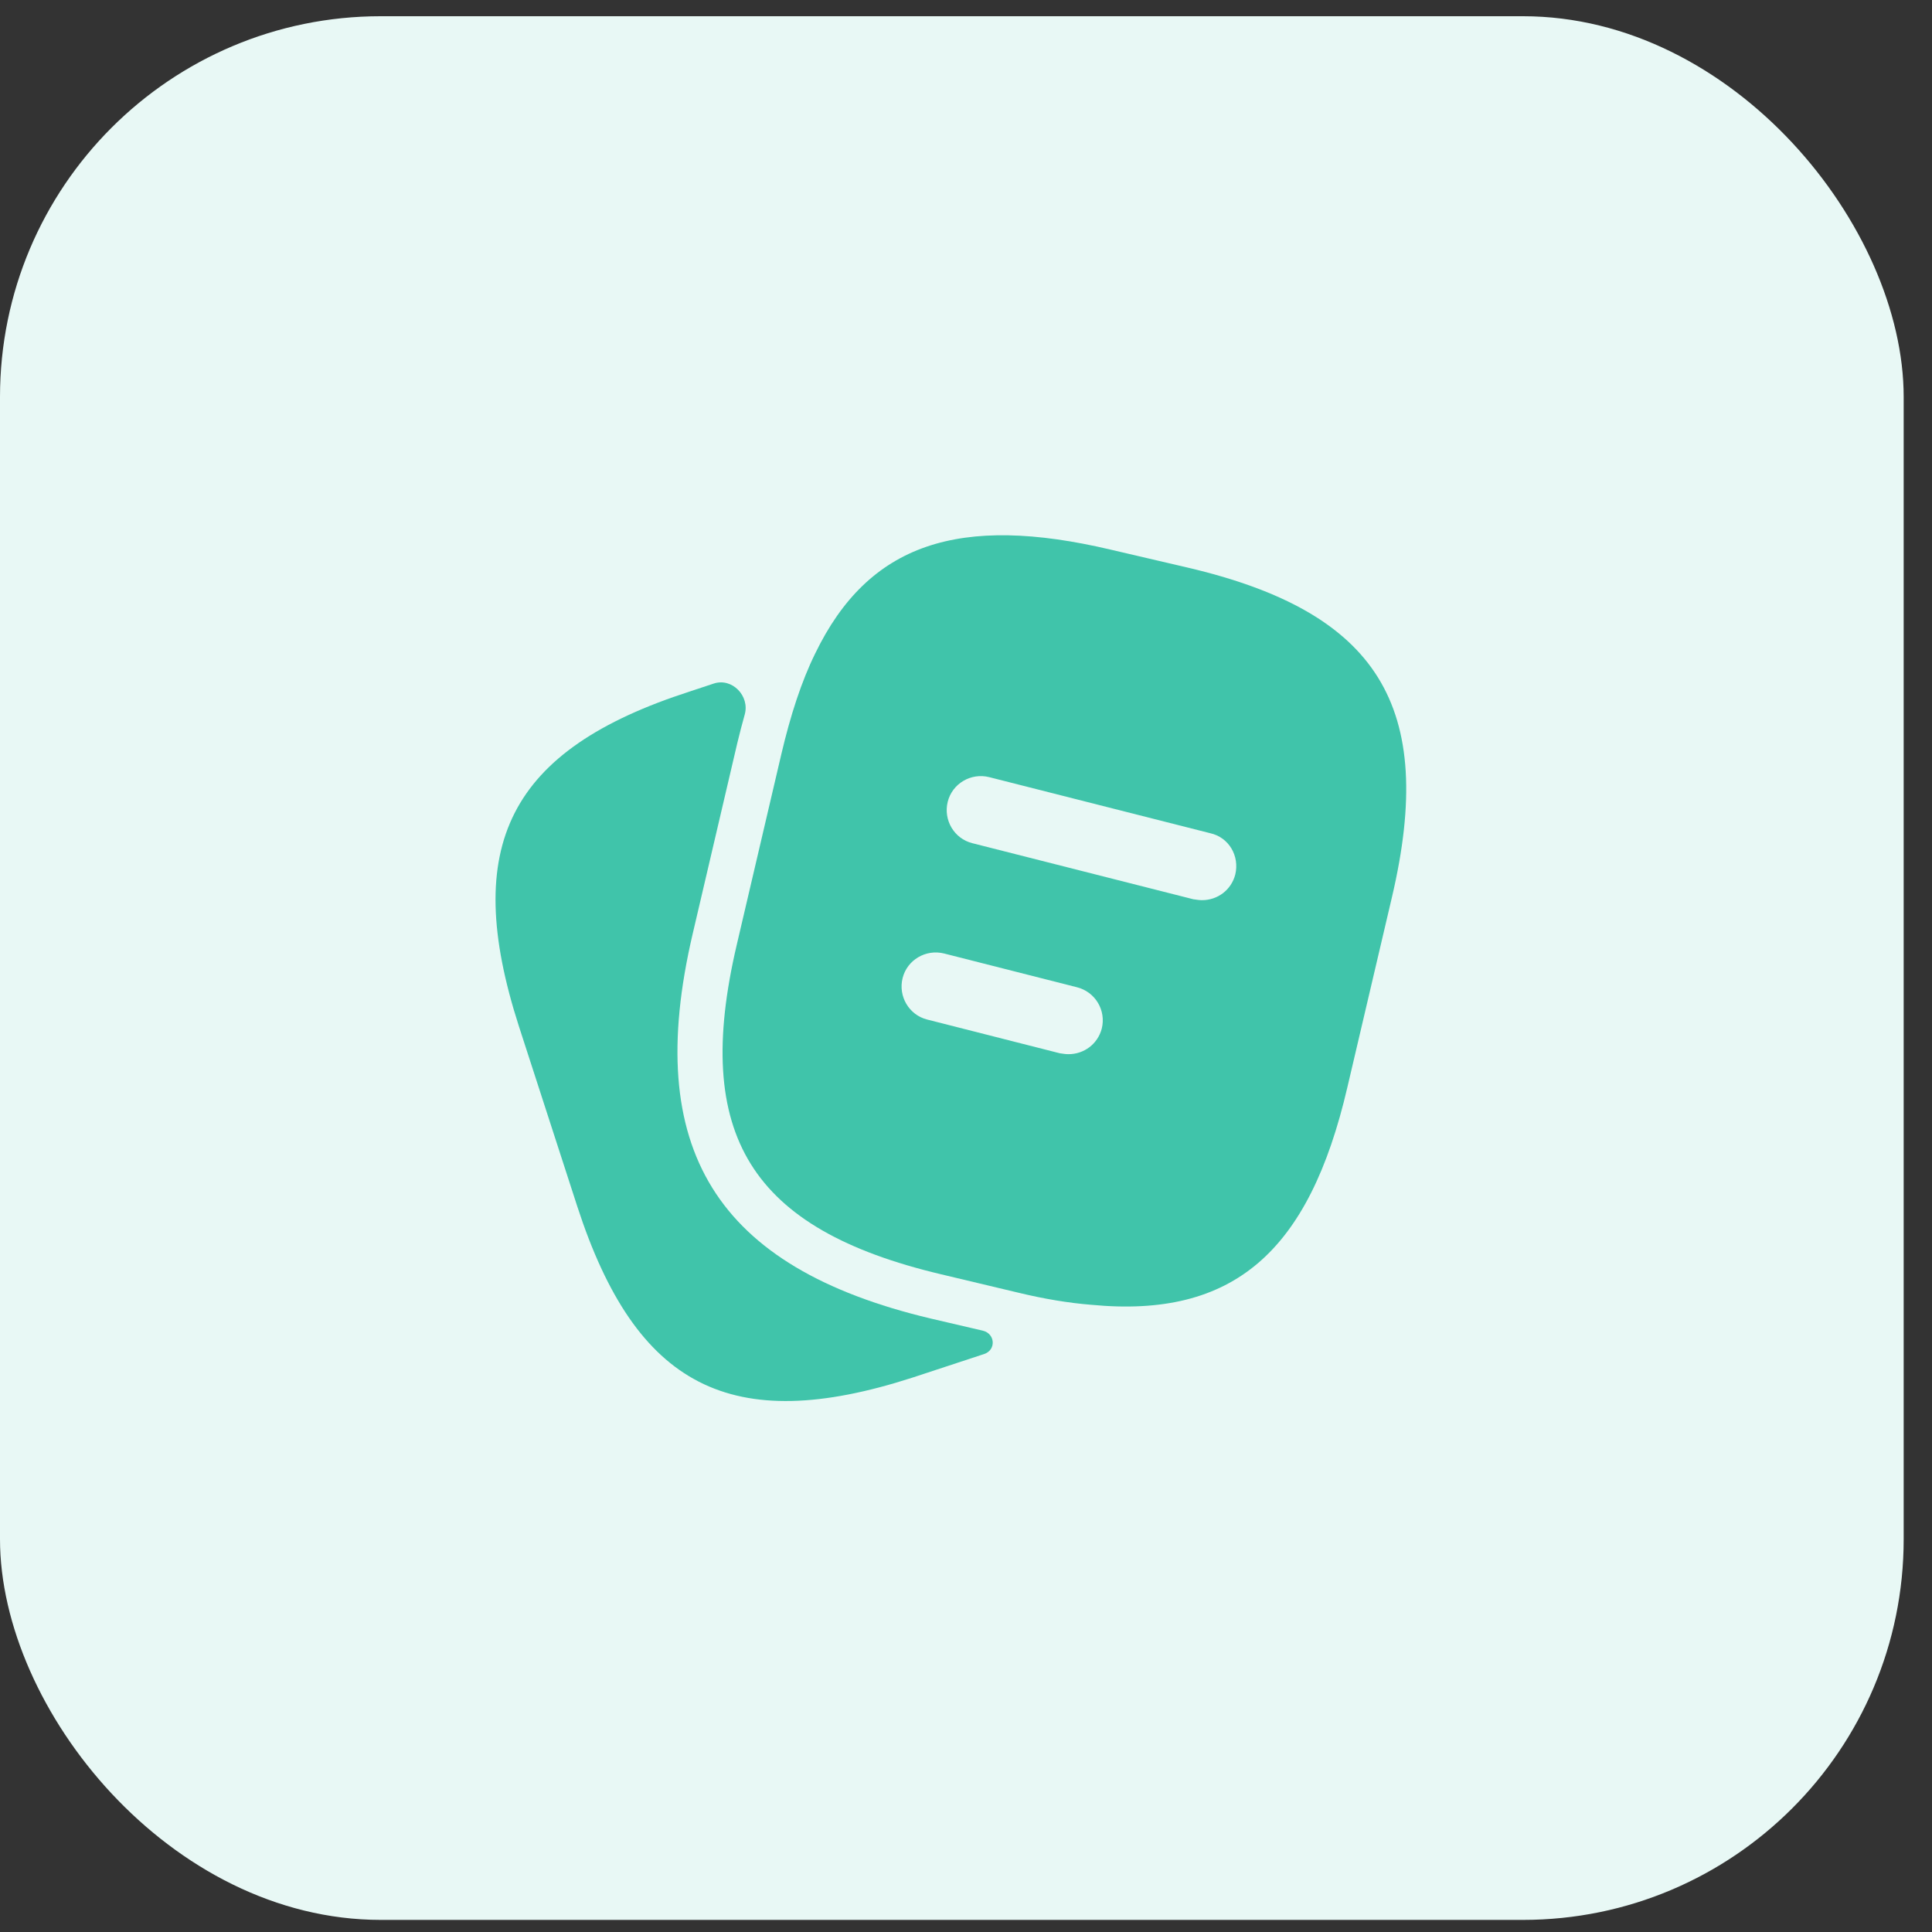
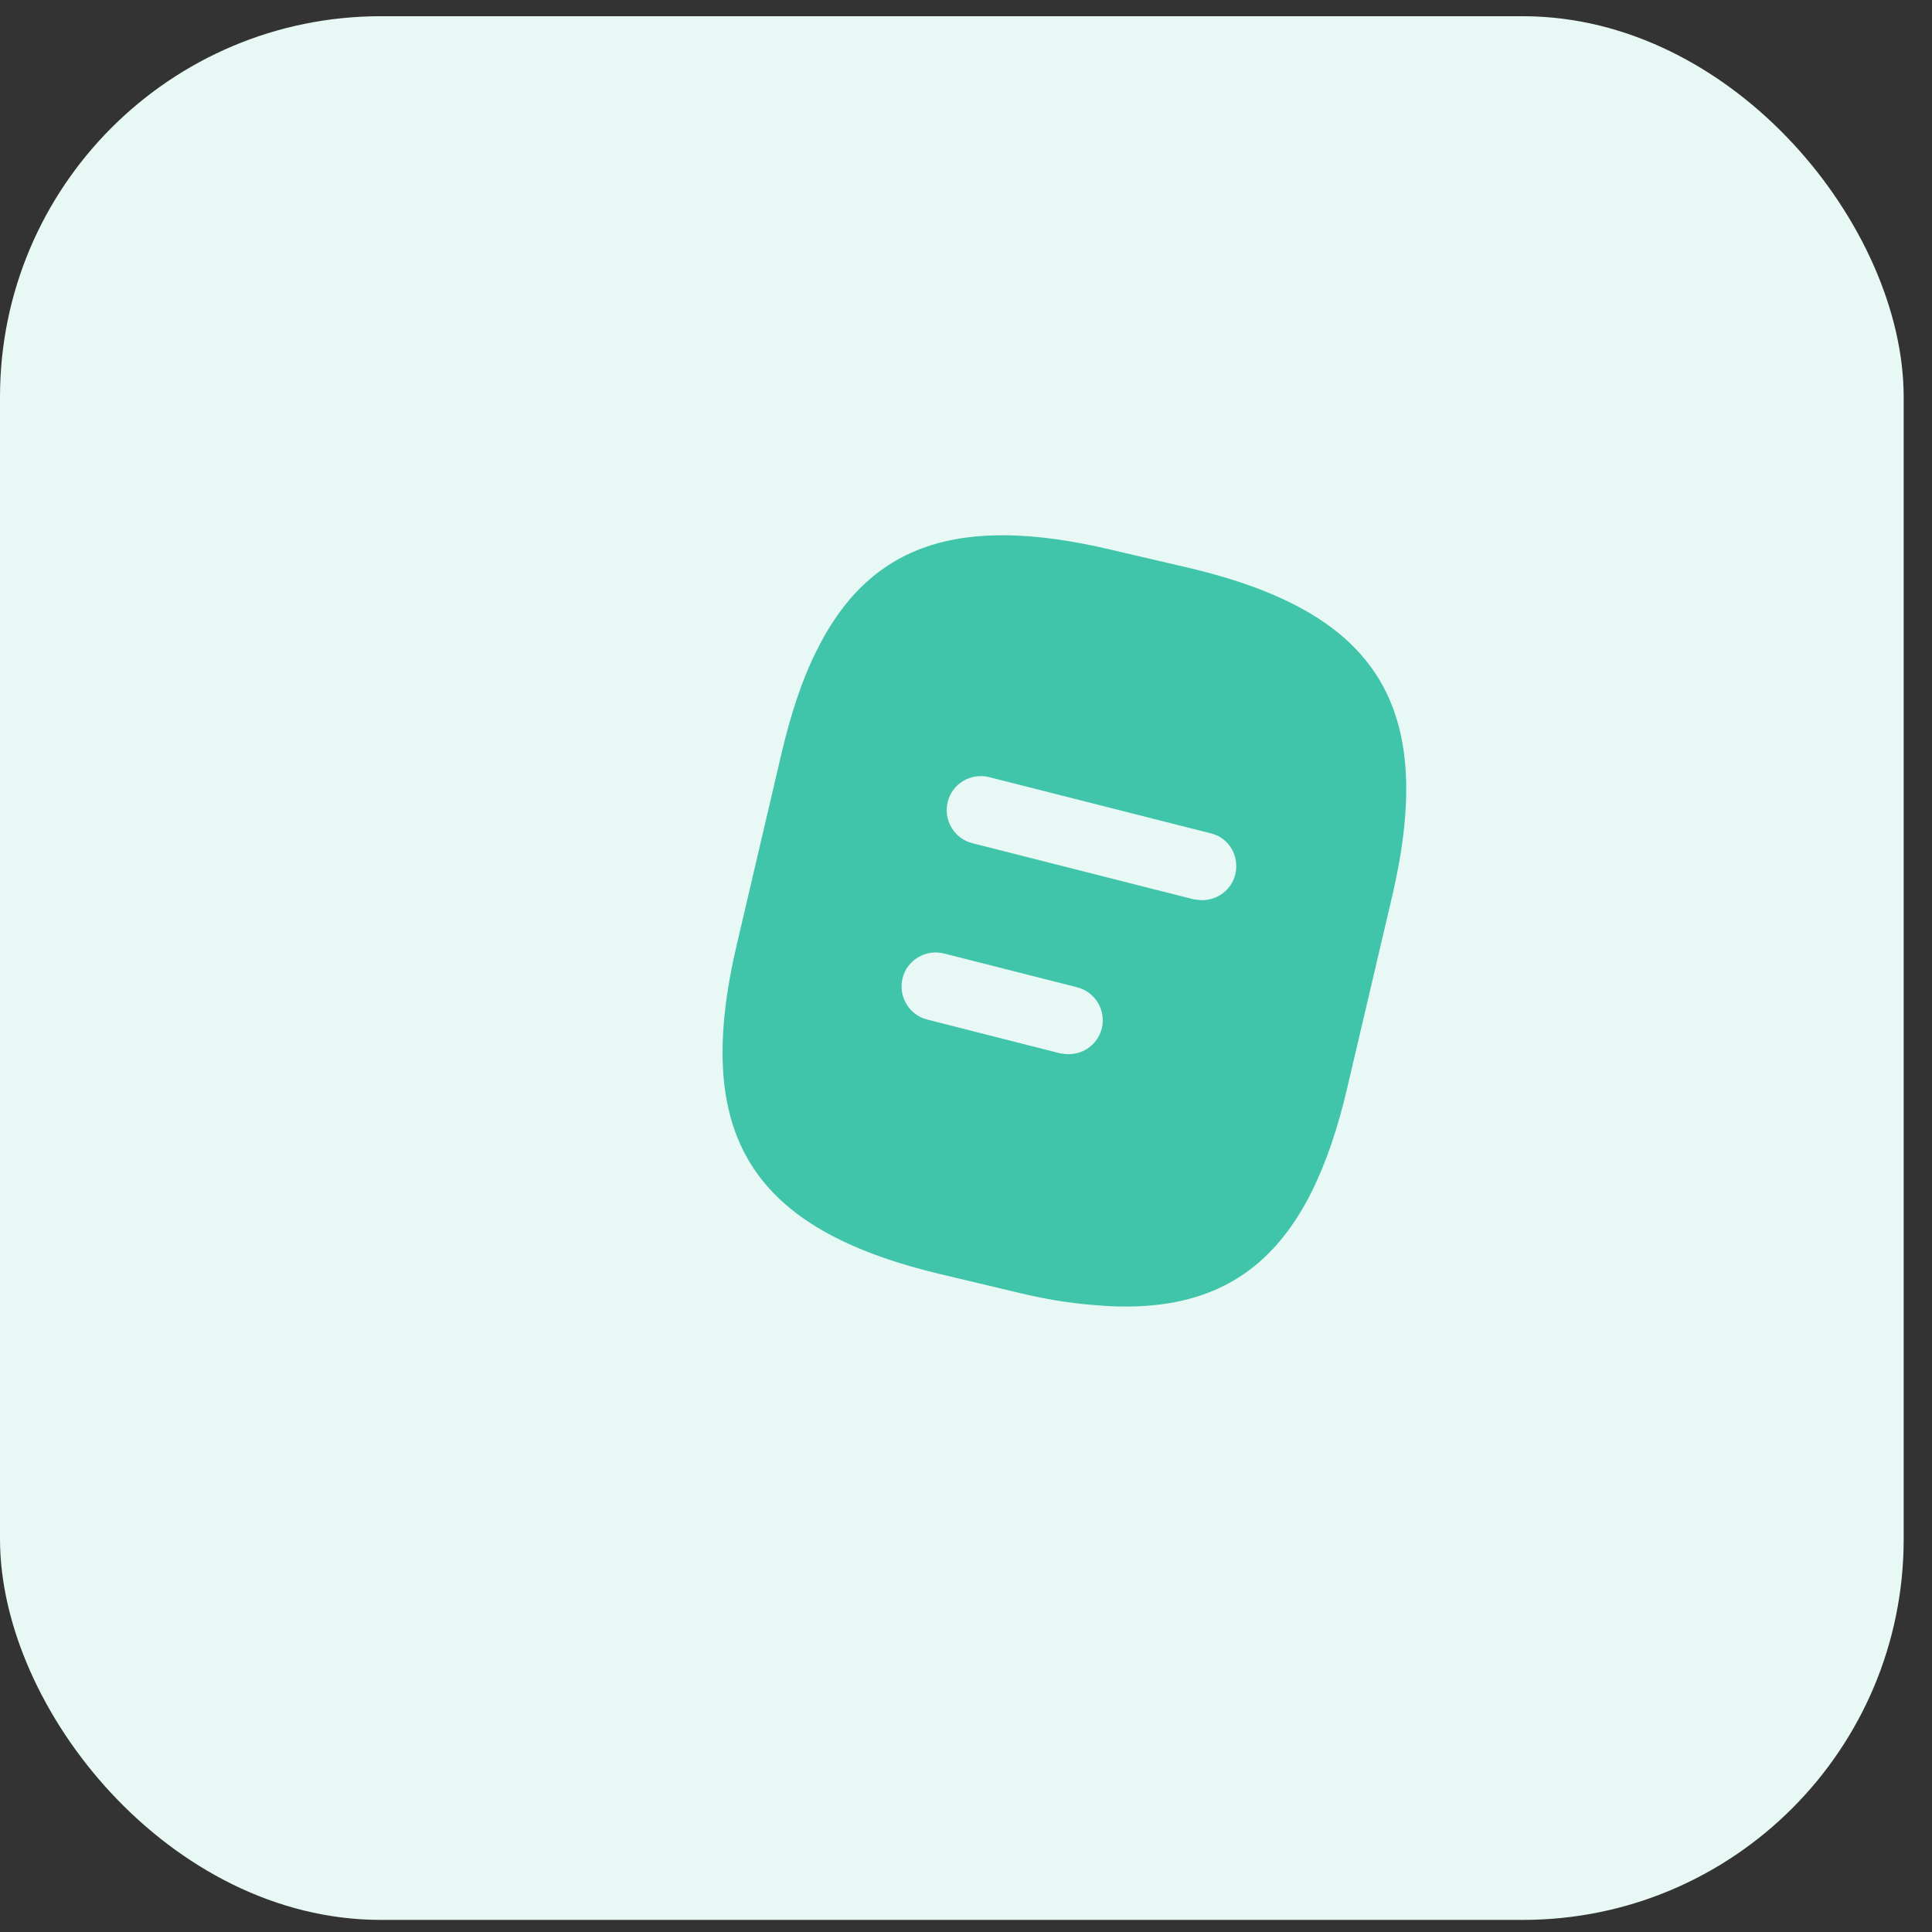
<svg xmlns="http://www.w3.org/2000/svg" width="53" height="53" viewBox="0 0 53 53" fill="none">
  <rect x="0" y="0" width="53" height="53" fill="#333333" stroke="none" />
  <rect y="0.445" width="52.223" height="52.223" rx="10.445" fill="#E8F8F5" />
-   <path d="M26.958 36.503C27.302 36.583 27.333 37.032 26.999 37.144L25.024 37.794C20.061 39.394 17.449 38.056 15.836 33.094L14.236 28.157C12.636 23.194 13.961 20.569 18.924 18.969L19.579 18.752C20.082 18.585 20.573 19.09 20.43 19.601C20.359 19.855 20.29 20.119 20.224 20.394L18.999 25.631C17.624 31.519 19.636 34.769 25.524 36.169L26.958 36.503Z" fill="#40C4AA" />
  <path d="M32.574 15.569L30.486 15.082C26.311 14.094 23.824 14.906 22.361 17.931C21.986 18.694 21.686 19.619 21.436 20.681L20.211 25.919C18.986 31.144 20.599 33.719 25.811 34.956L27.911 35.456C28.636 35.632 29.311 35.744 29.936 35.794C33.836 36.169 35.911 34.344 36.961 29.831L38.186 24.607C39.411 19.381 37.811 16.794 32.574 15.569ZM30.224 28.219C30.111 28.644 29.736 28.919 29.311 28.919C29.236 28.919 29.161 28.907 29.074 28.894L25.436 27.969C24.936 27.844 24.636 27.331 24.761 26.831C24.886 26.331 25.399 26.032 25.899 26.157L29.536 27.081C30.049 27.206 30.349 27.719 30.224 28.219ZM33.886 23.994C33.774 24.419 33.399 24.694 32.974 24.694C32.899 24.694 32.824 24.681 32.736 24.669L26.674 23.131C26.174 23.006 25.874 22.494 25.999 21.994C26.124 21.494 26.636 21.194 27.136 21.319L33.199 22.857C33.711 22.969 34.011 23.482 33.886 23.994Z" fill="#40C4AA" />
</svg>